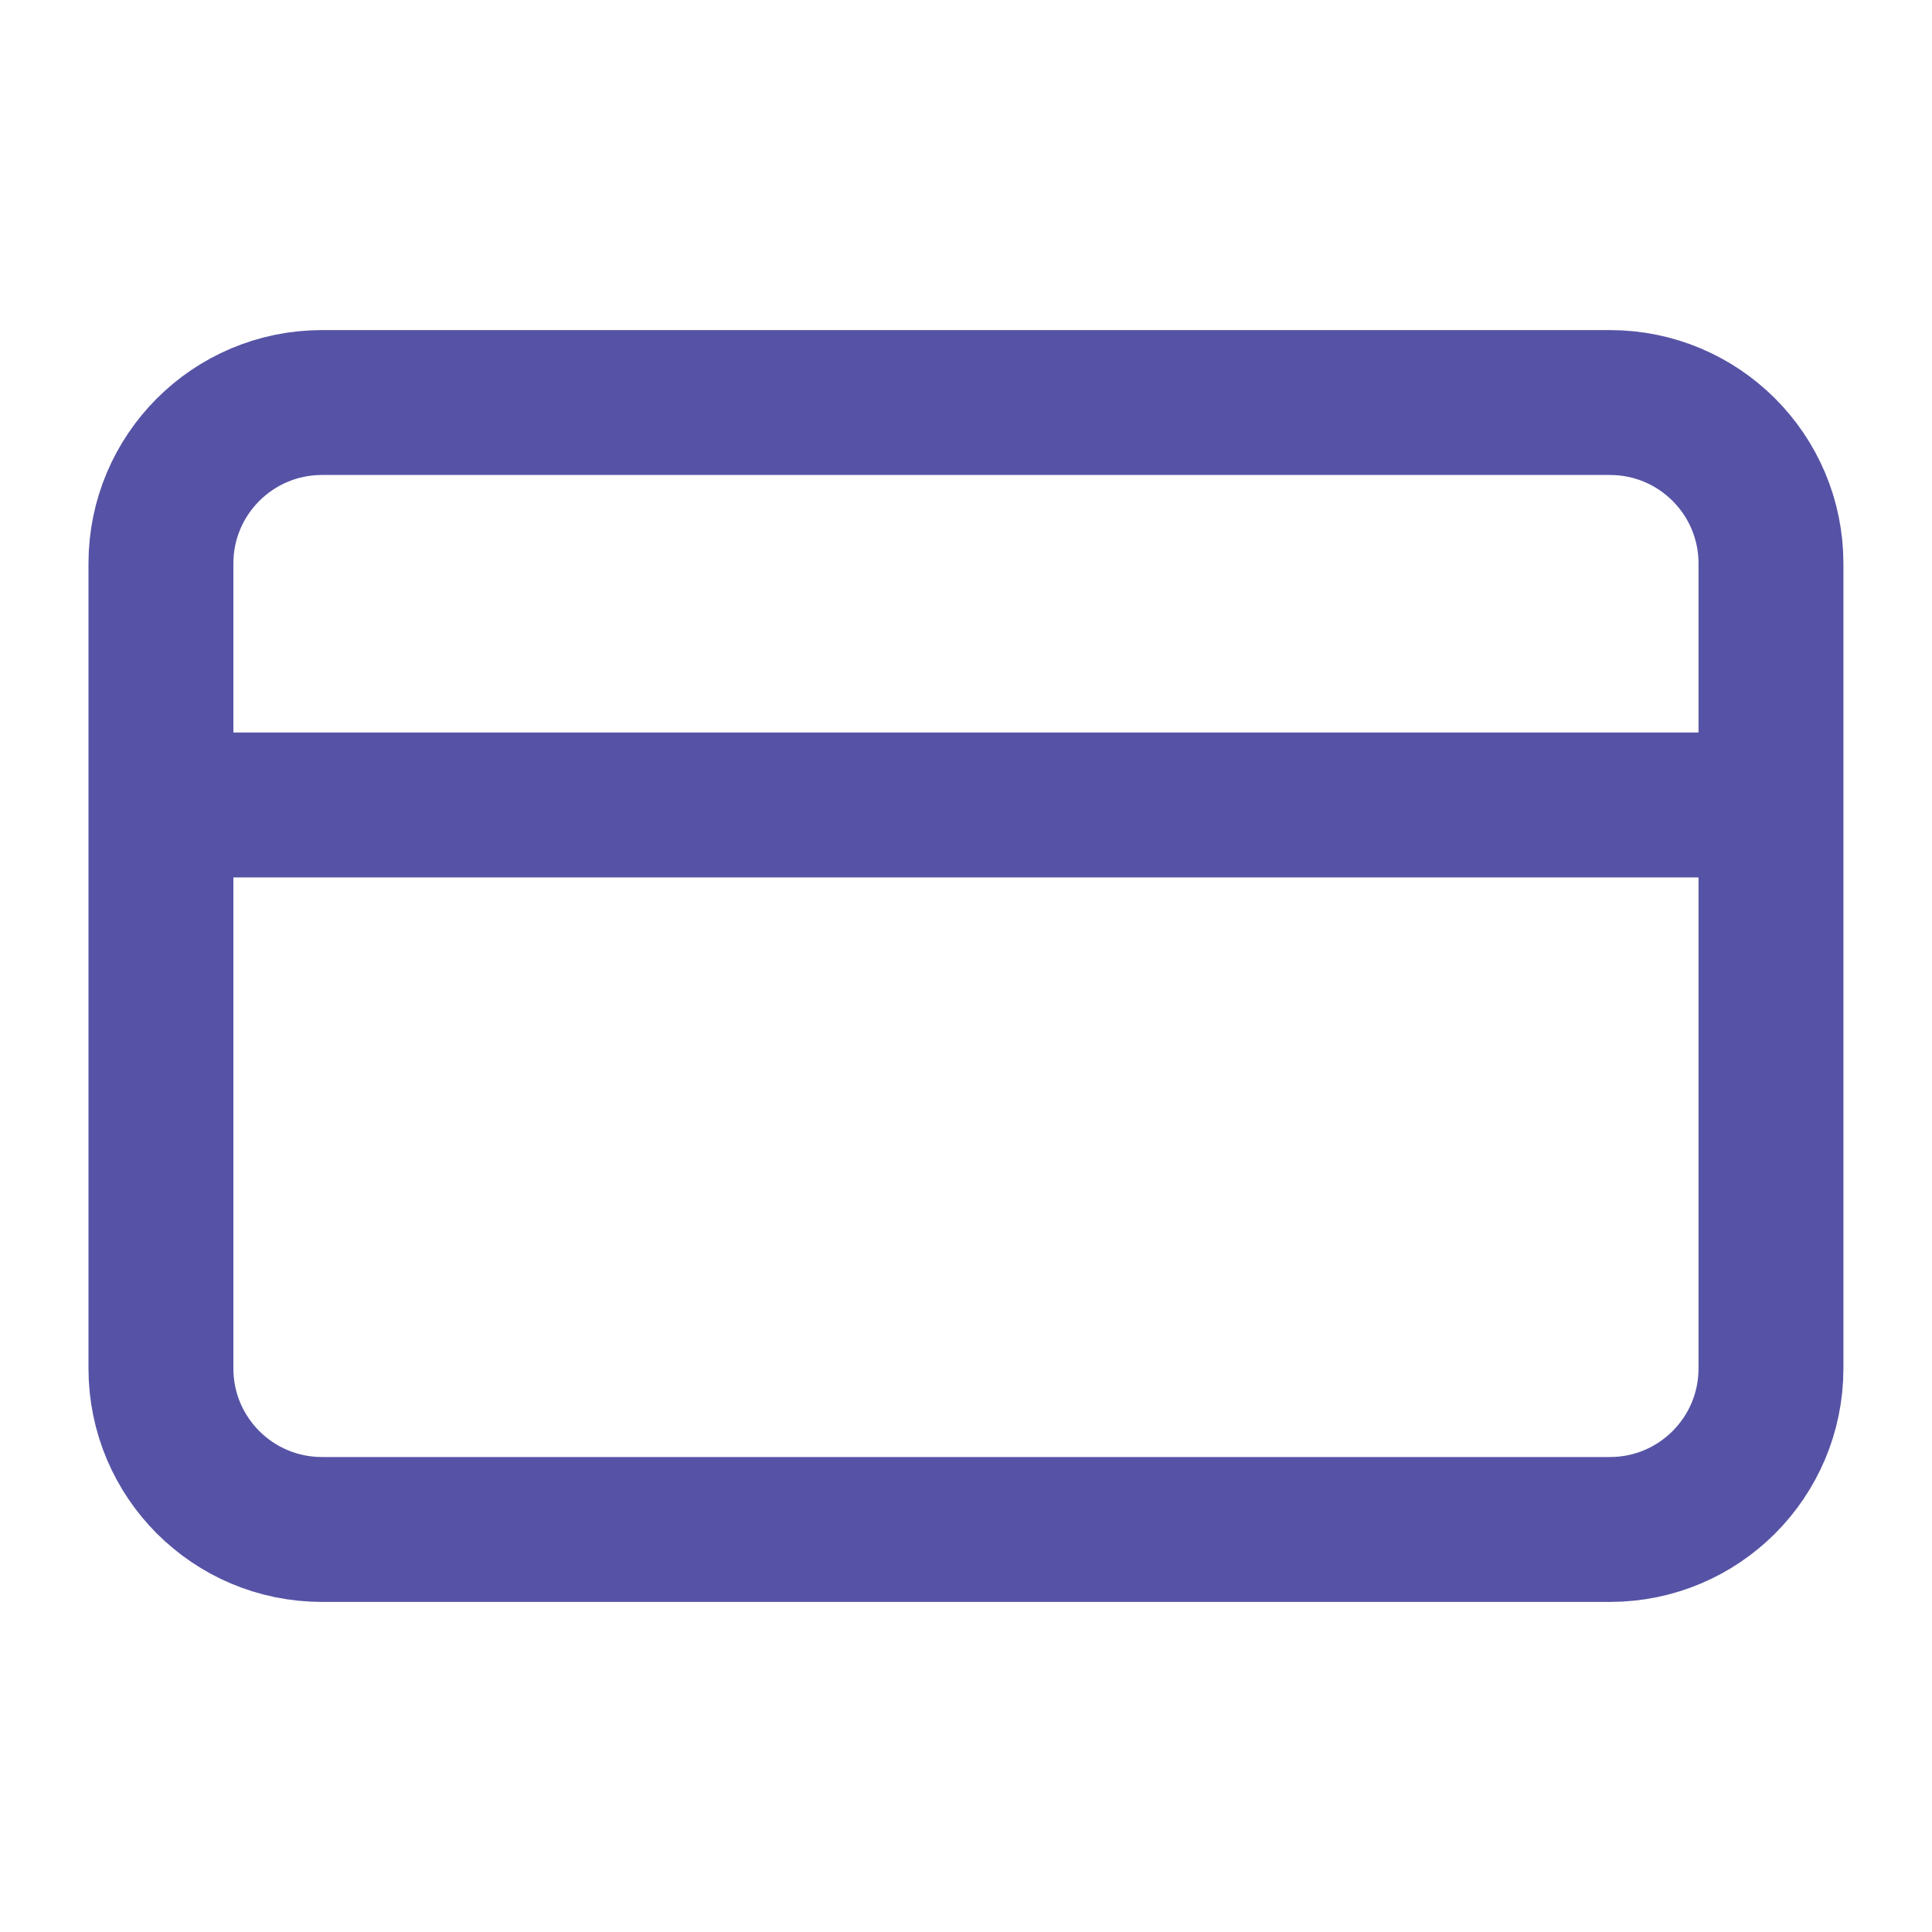
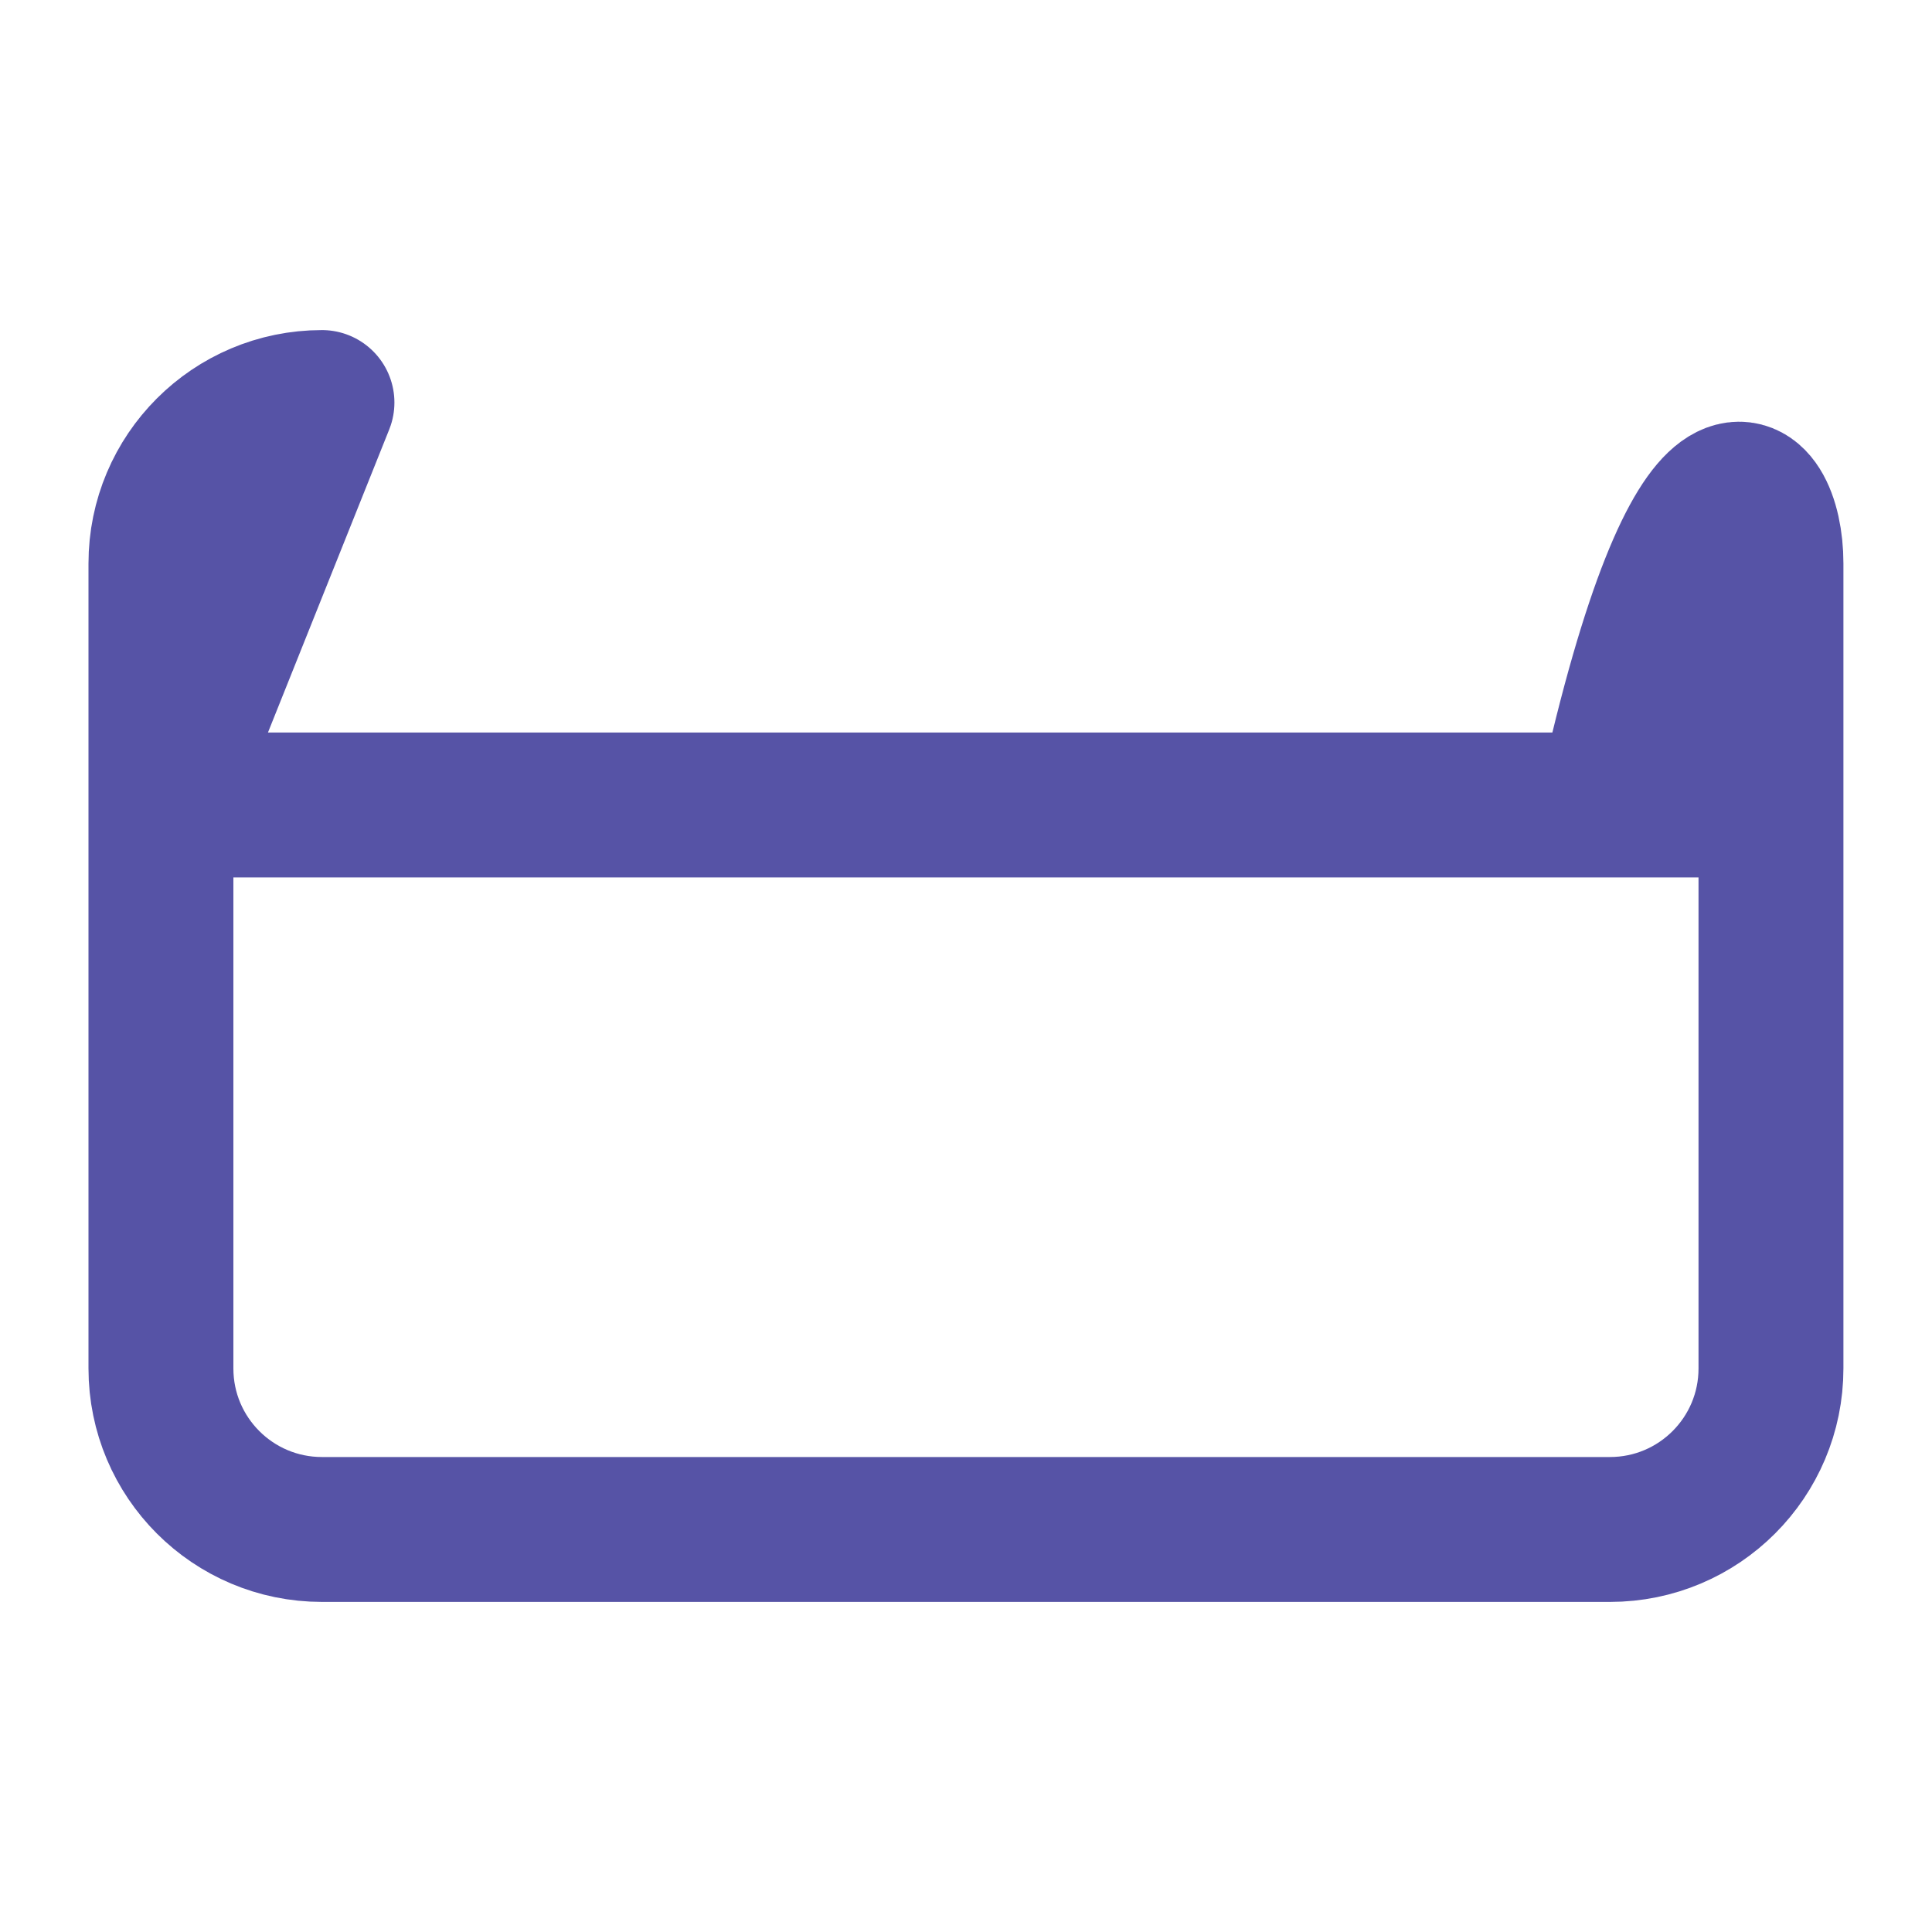
<svg xmlns="http://www.w3.org/2000/svg" width="20" height="20" viewBox="0 0 20 20" fill="none">
-   <path d="M1.666 8.333H18.333M3.333 4.167H16.666C17.587 4.167 18.333 4.913 18.333 5.833V14.166C18.333 15.087 17.587 15.833 16.666 15.833H3.333C2.412 15.833 1.666 15.087 1.666 14.166V5.833C1.666 4.913 2.412 4.167 3.333 4.167Z" stroke="#5653A6" stroke-width="1.5" stroke-linecap="round" stroke-linejoin="round" />
+   <path d="M1.666 8.333H18.333H16.666C17.587 4.167 18.333 4.913 18.333 5.833V14.166C18.333 15.087 17.587 15.833 16.666 15.833H3.333C2.412 15.833 1.666 15.087 1.666 14.166V5.833C1.666 4.913 2.412 4.167 3.333 4.167Z" stroke="#5653A6" stroke-width="1.5" stroke-linecap="round" stroke-linejoin="round" />
</svg>